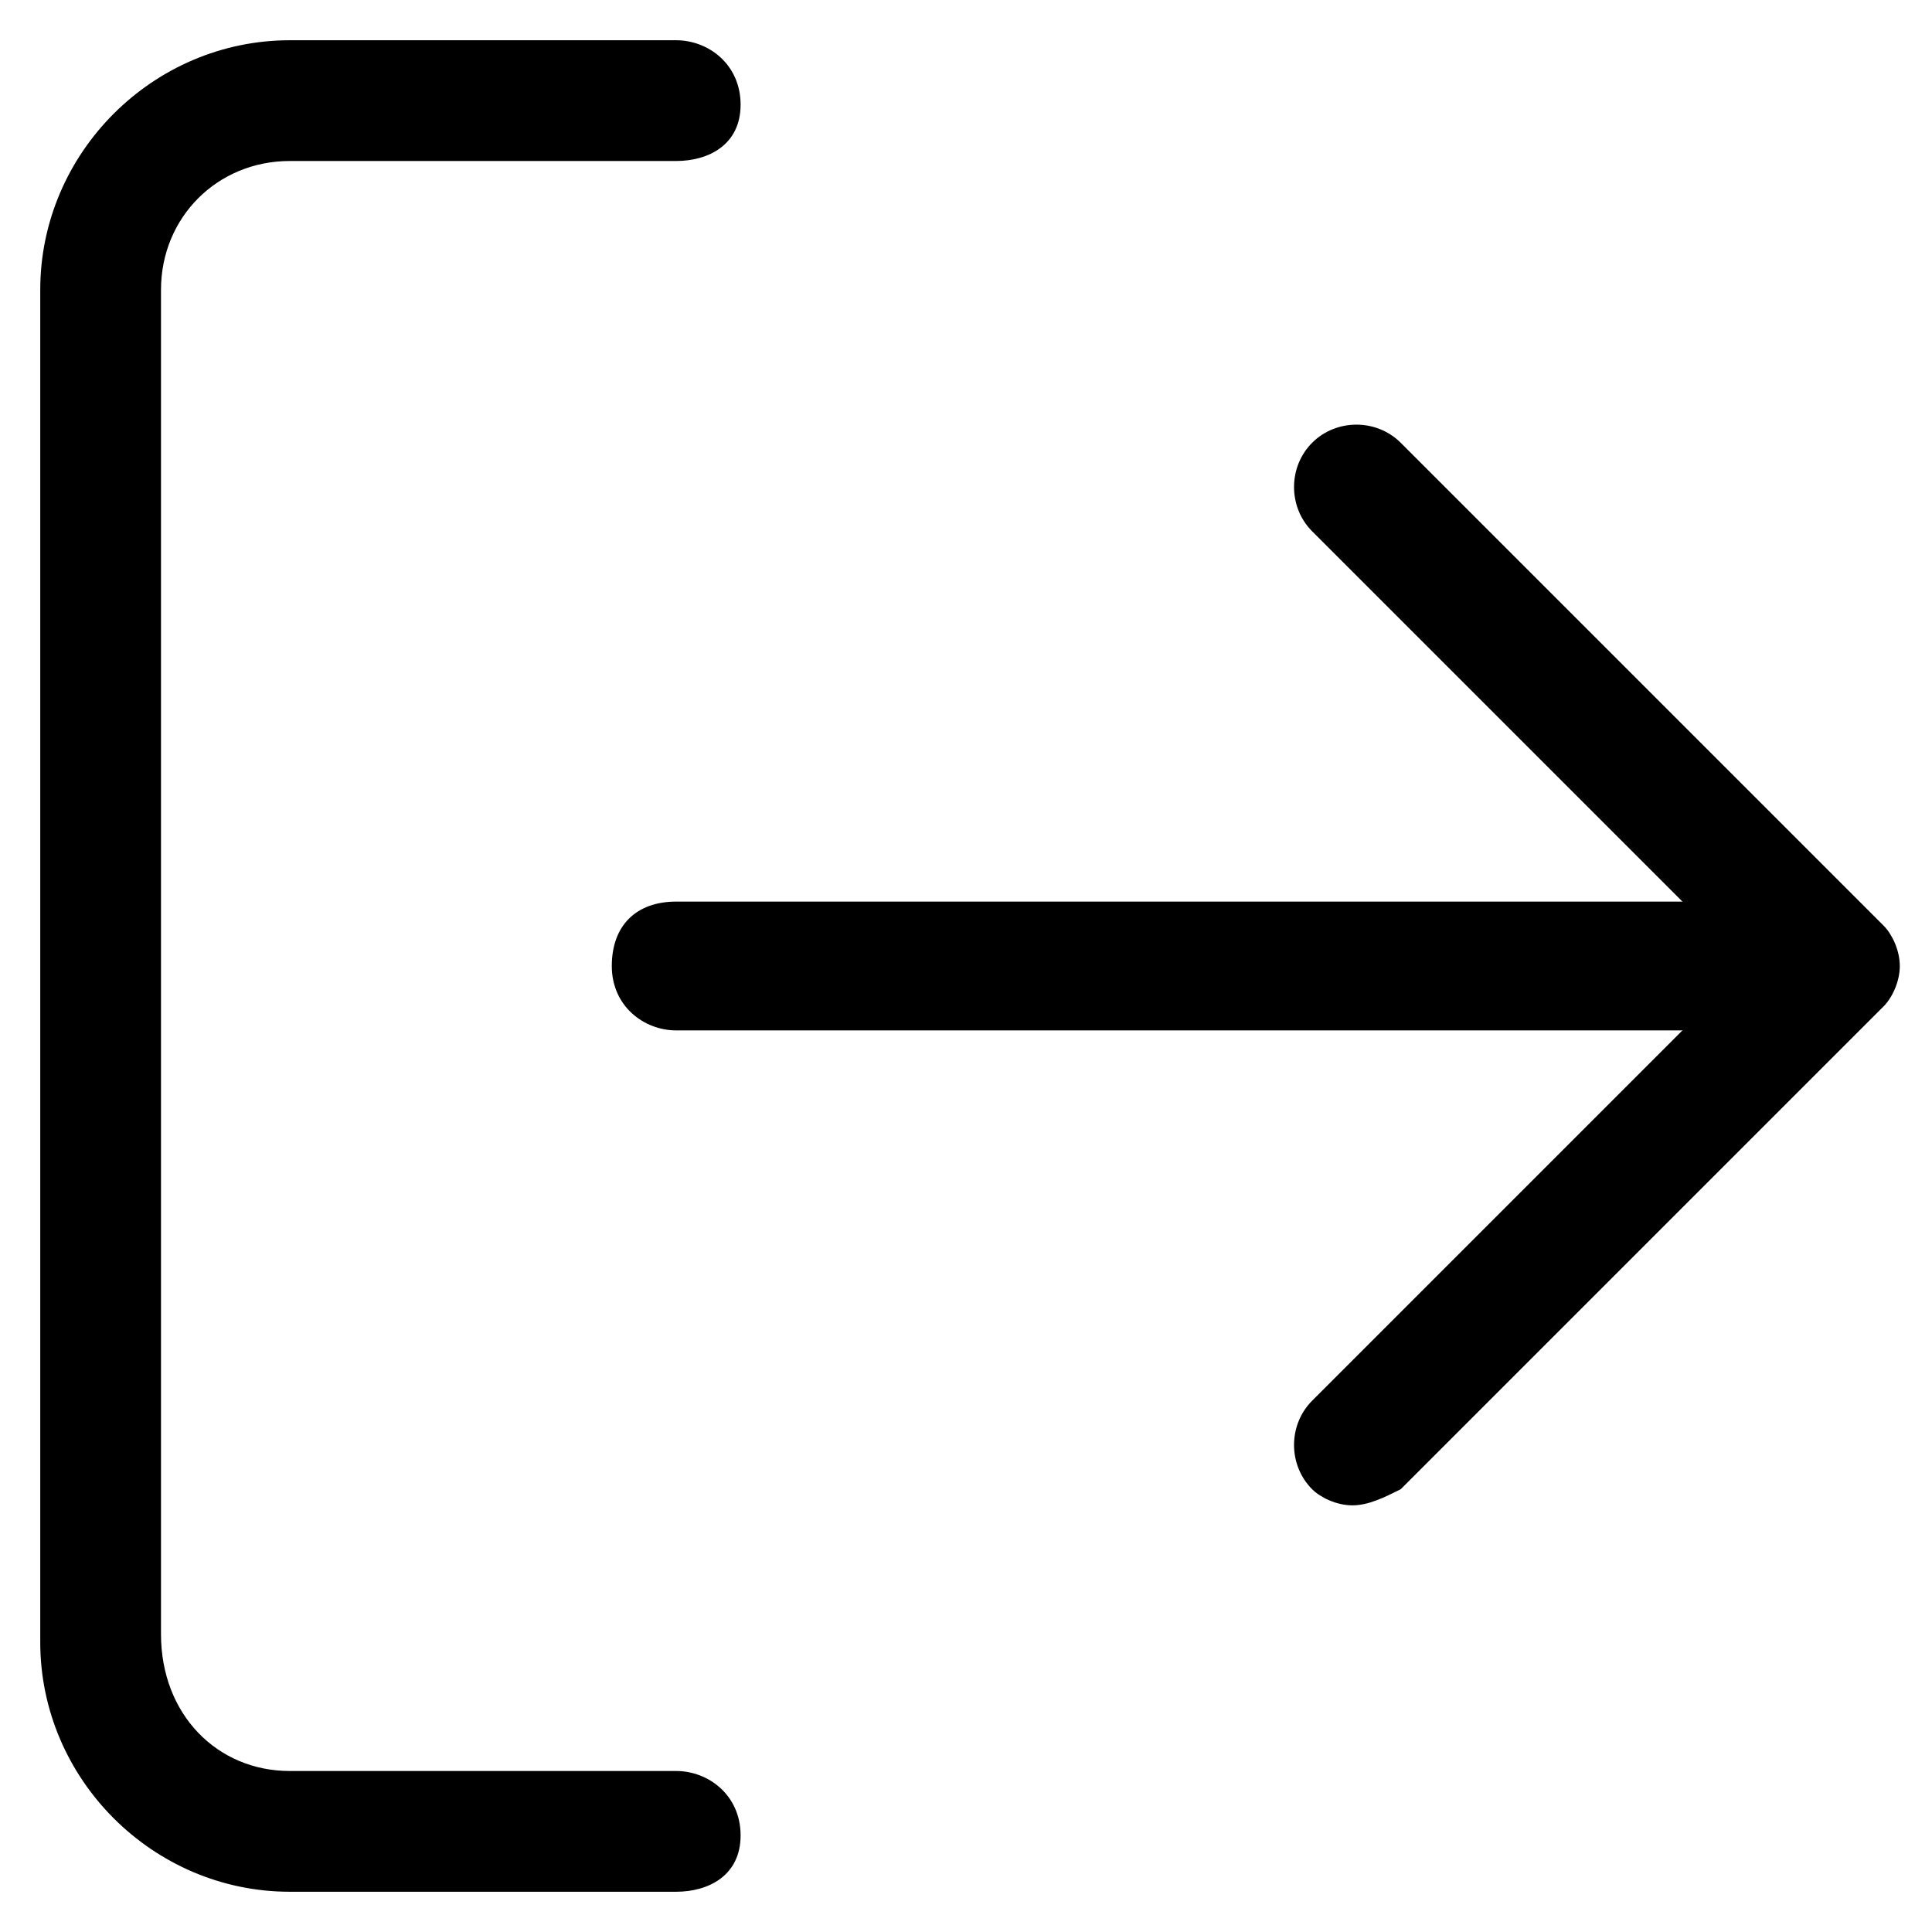
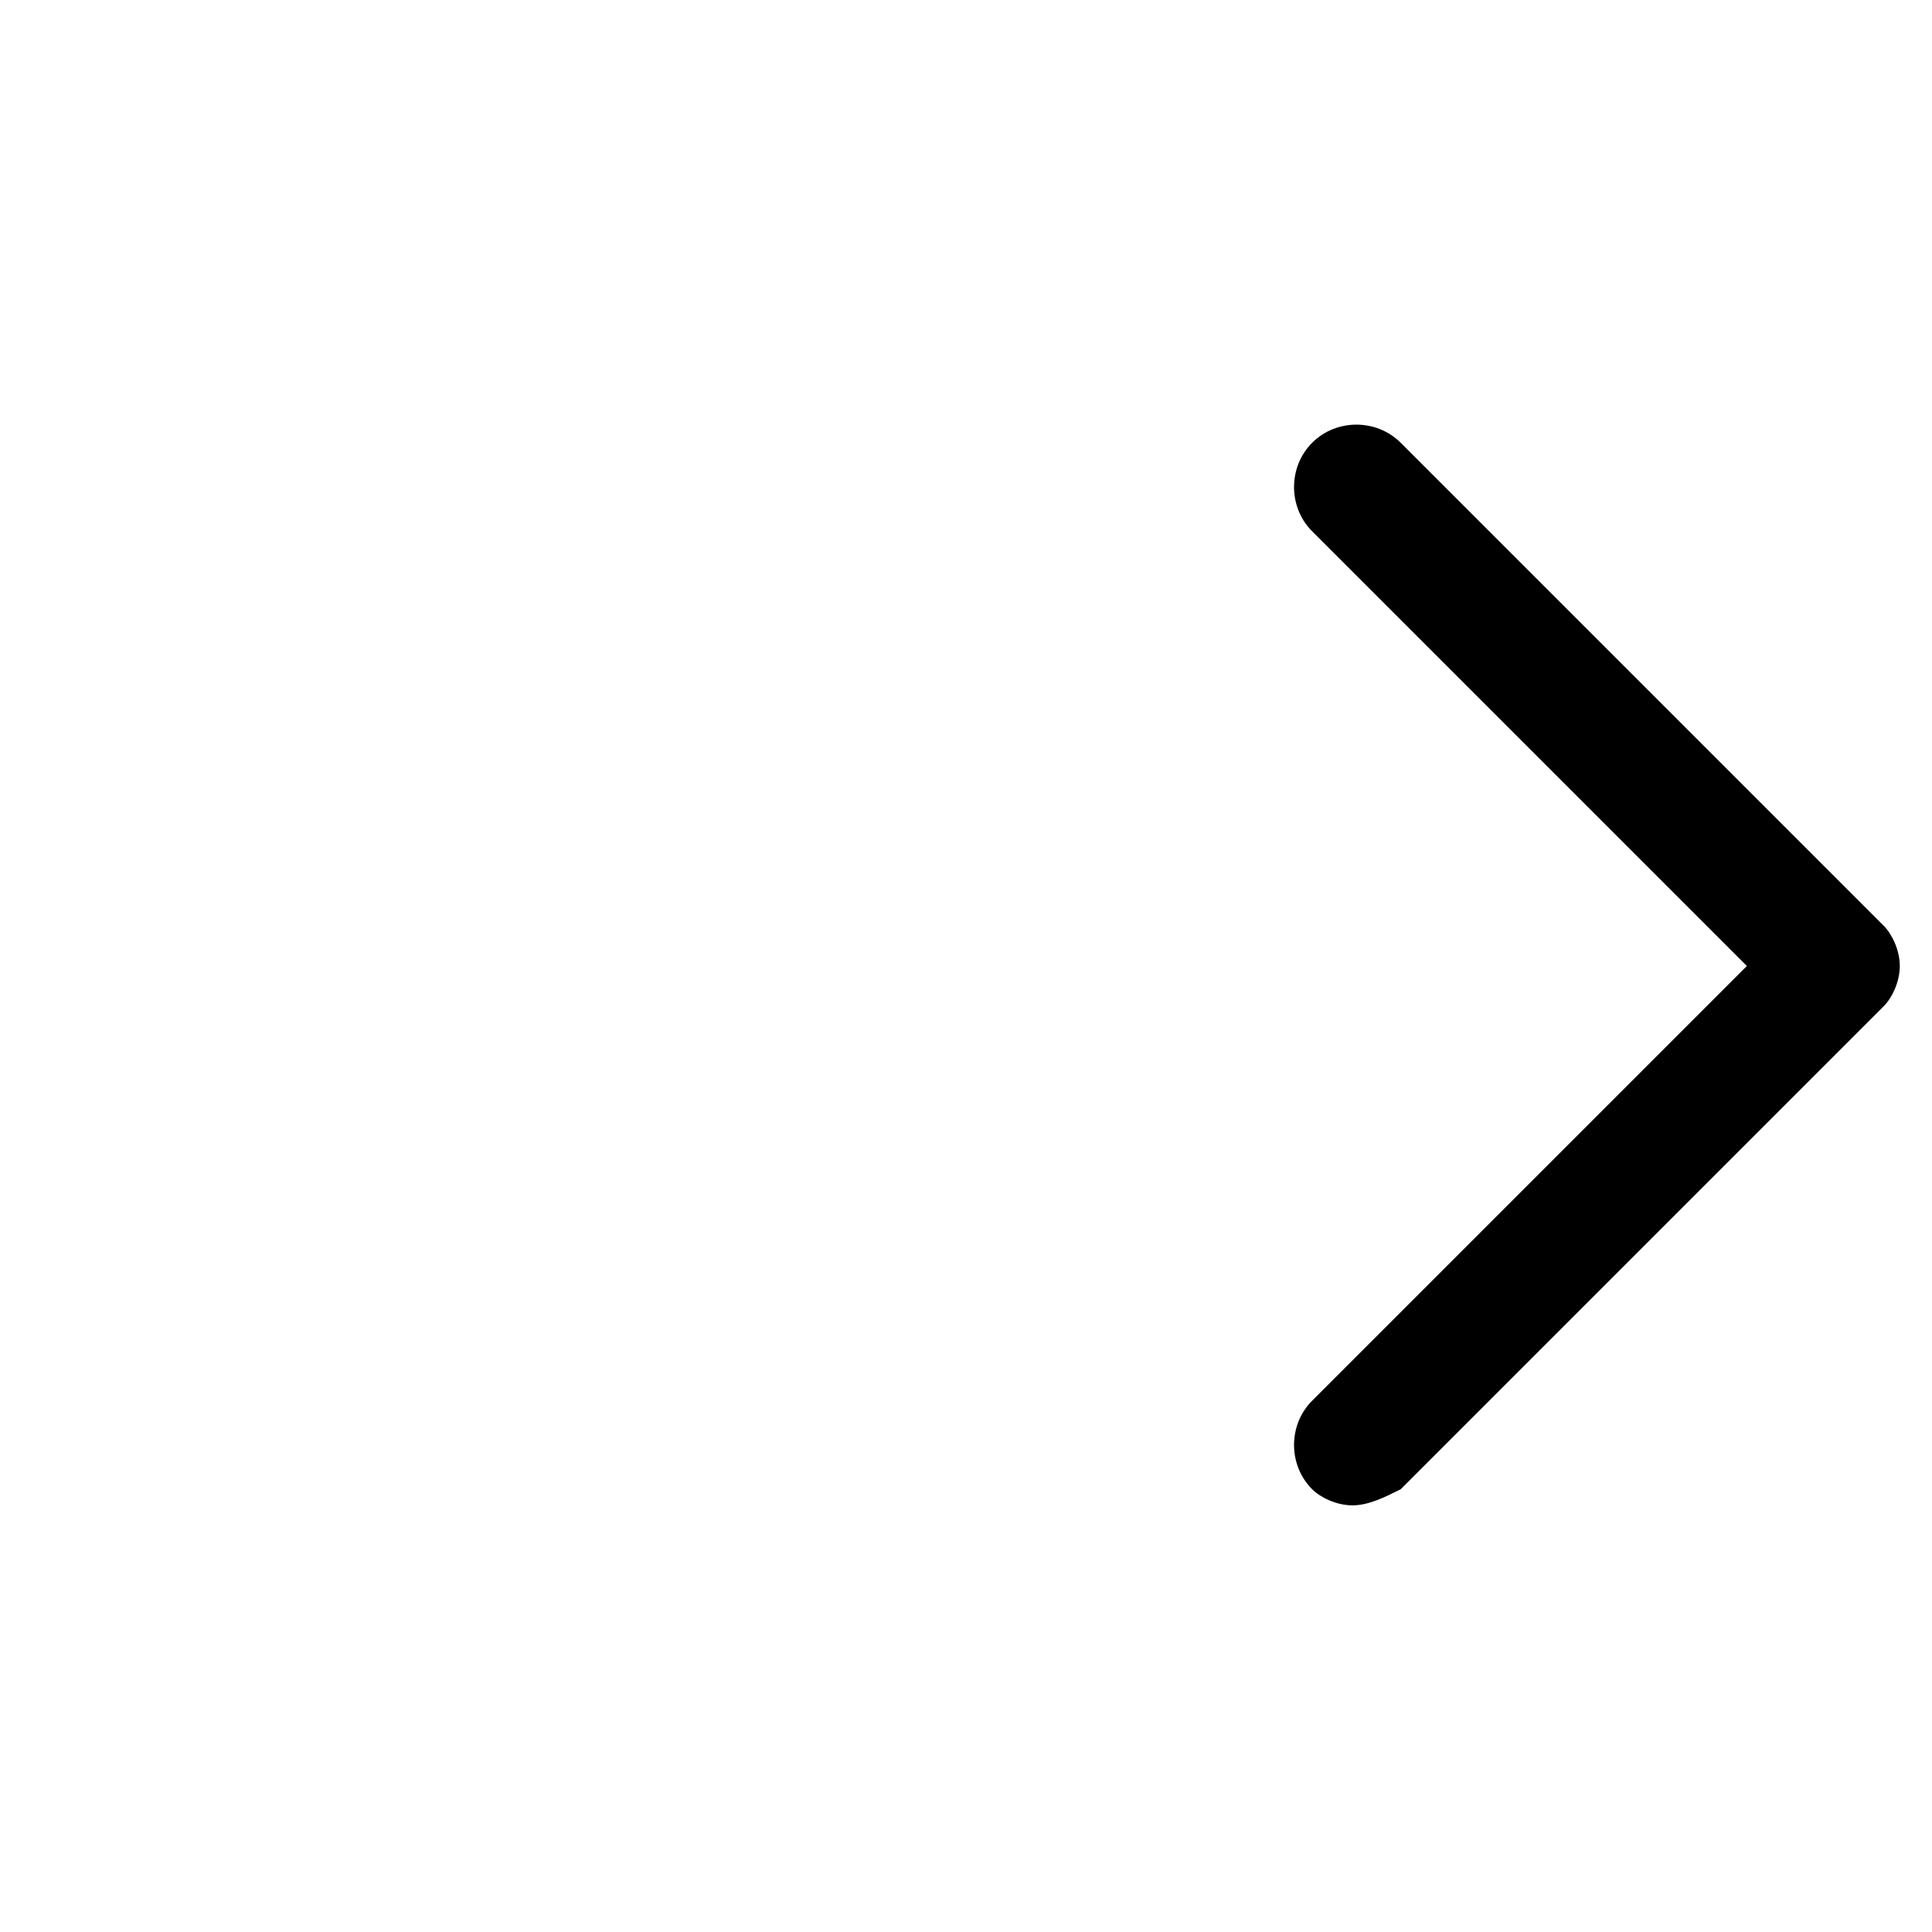
<svg xmlns="http://www.w3.org/2000/svg" version="1.1" id="Layer_1" x="0px" y="0px" viewBox="0 0 24 24" style="enable-background:new 0 0 24 24;" xml:space="preserve">
  <g>
    <g id="XMLID_3_">
-       <path id="XMLID_8_" d="M8.4,23.5H3.6c-1.7,0-3.1-1.4-3.1-3.1V3.6c0-1.7,1.4-3.1,3.1-3.1h4.8c0.4,0,0.8,0.3,0.8,0.8S8.8,2,8.4,2    H3.6C2.7,2,2,2.7,2,3.6v16.7C2,21.3,2.7,22,3.6,22h4.8c0.4,0,0.8,0.3,0.8,0.8S8.8,23.5,8.4,23.5z" />
-     </g>
+       </g>
    <g id="XMLID_2_">
      <path id="XMLID_7_" d="M16.8,18.7c-0.2,0-0.4-0.1-0.5-0.2c-0.3-0.3-0.3-0.8,0-1.1l5.4-5.4l-5.4-5.4c-0.3-0.3-0.3-0.8,0-1.1    s0.8-0.3,1.1,0l6,6c0.1,0.1,0.2,0.3,0.2,0.5s-0.1,0.4-0.2,0.5l-6,6C17.2,18.6,17,18.7,16.8,18.7z" />
    </g>
    <g id="XMLID_1_">
-       <path id="XMLID_6_" d="M22.8,12.8H8.4c-0.4,0-0.8-0.3-0.8-0.8s0.3-0.8,0.8-0.8h14.3c0.4,0,0.8,0.3,0.8,0.8S23.2,12.8,22.8,12.8z" />
-     </g>
+       </g>
  </g>
</svg>